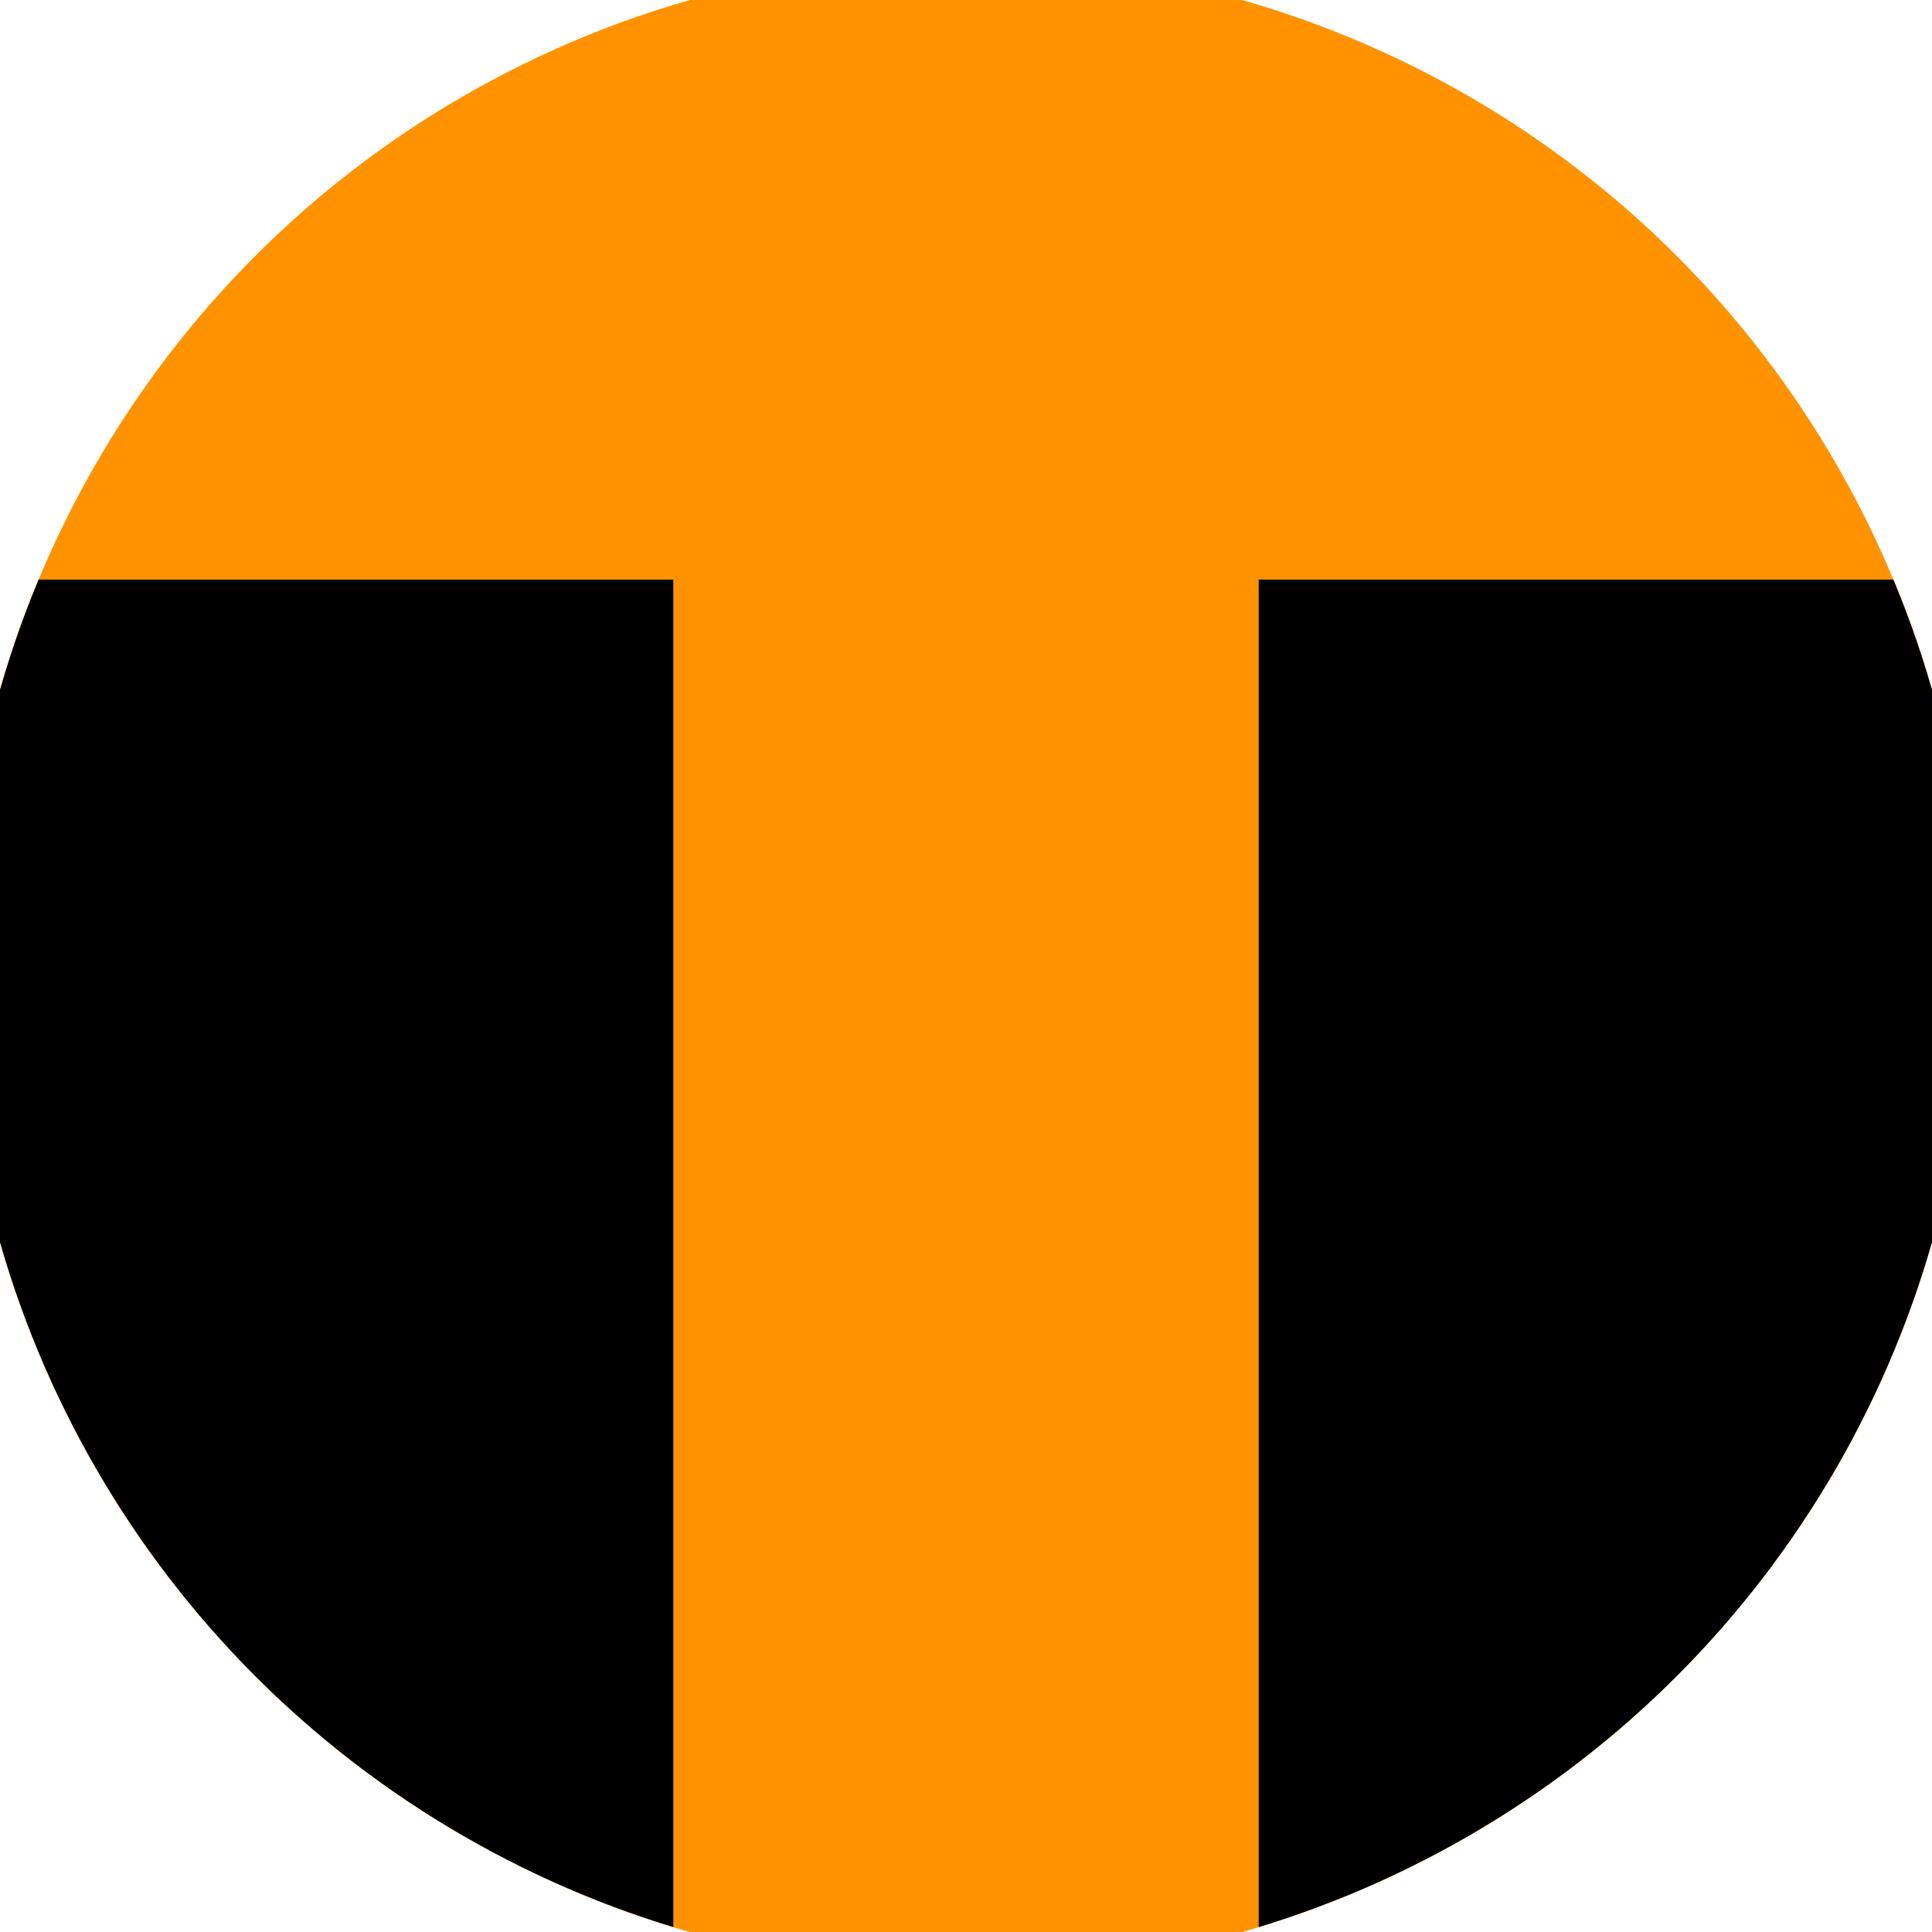
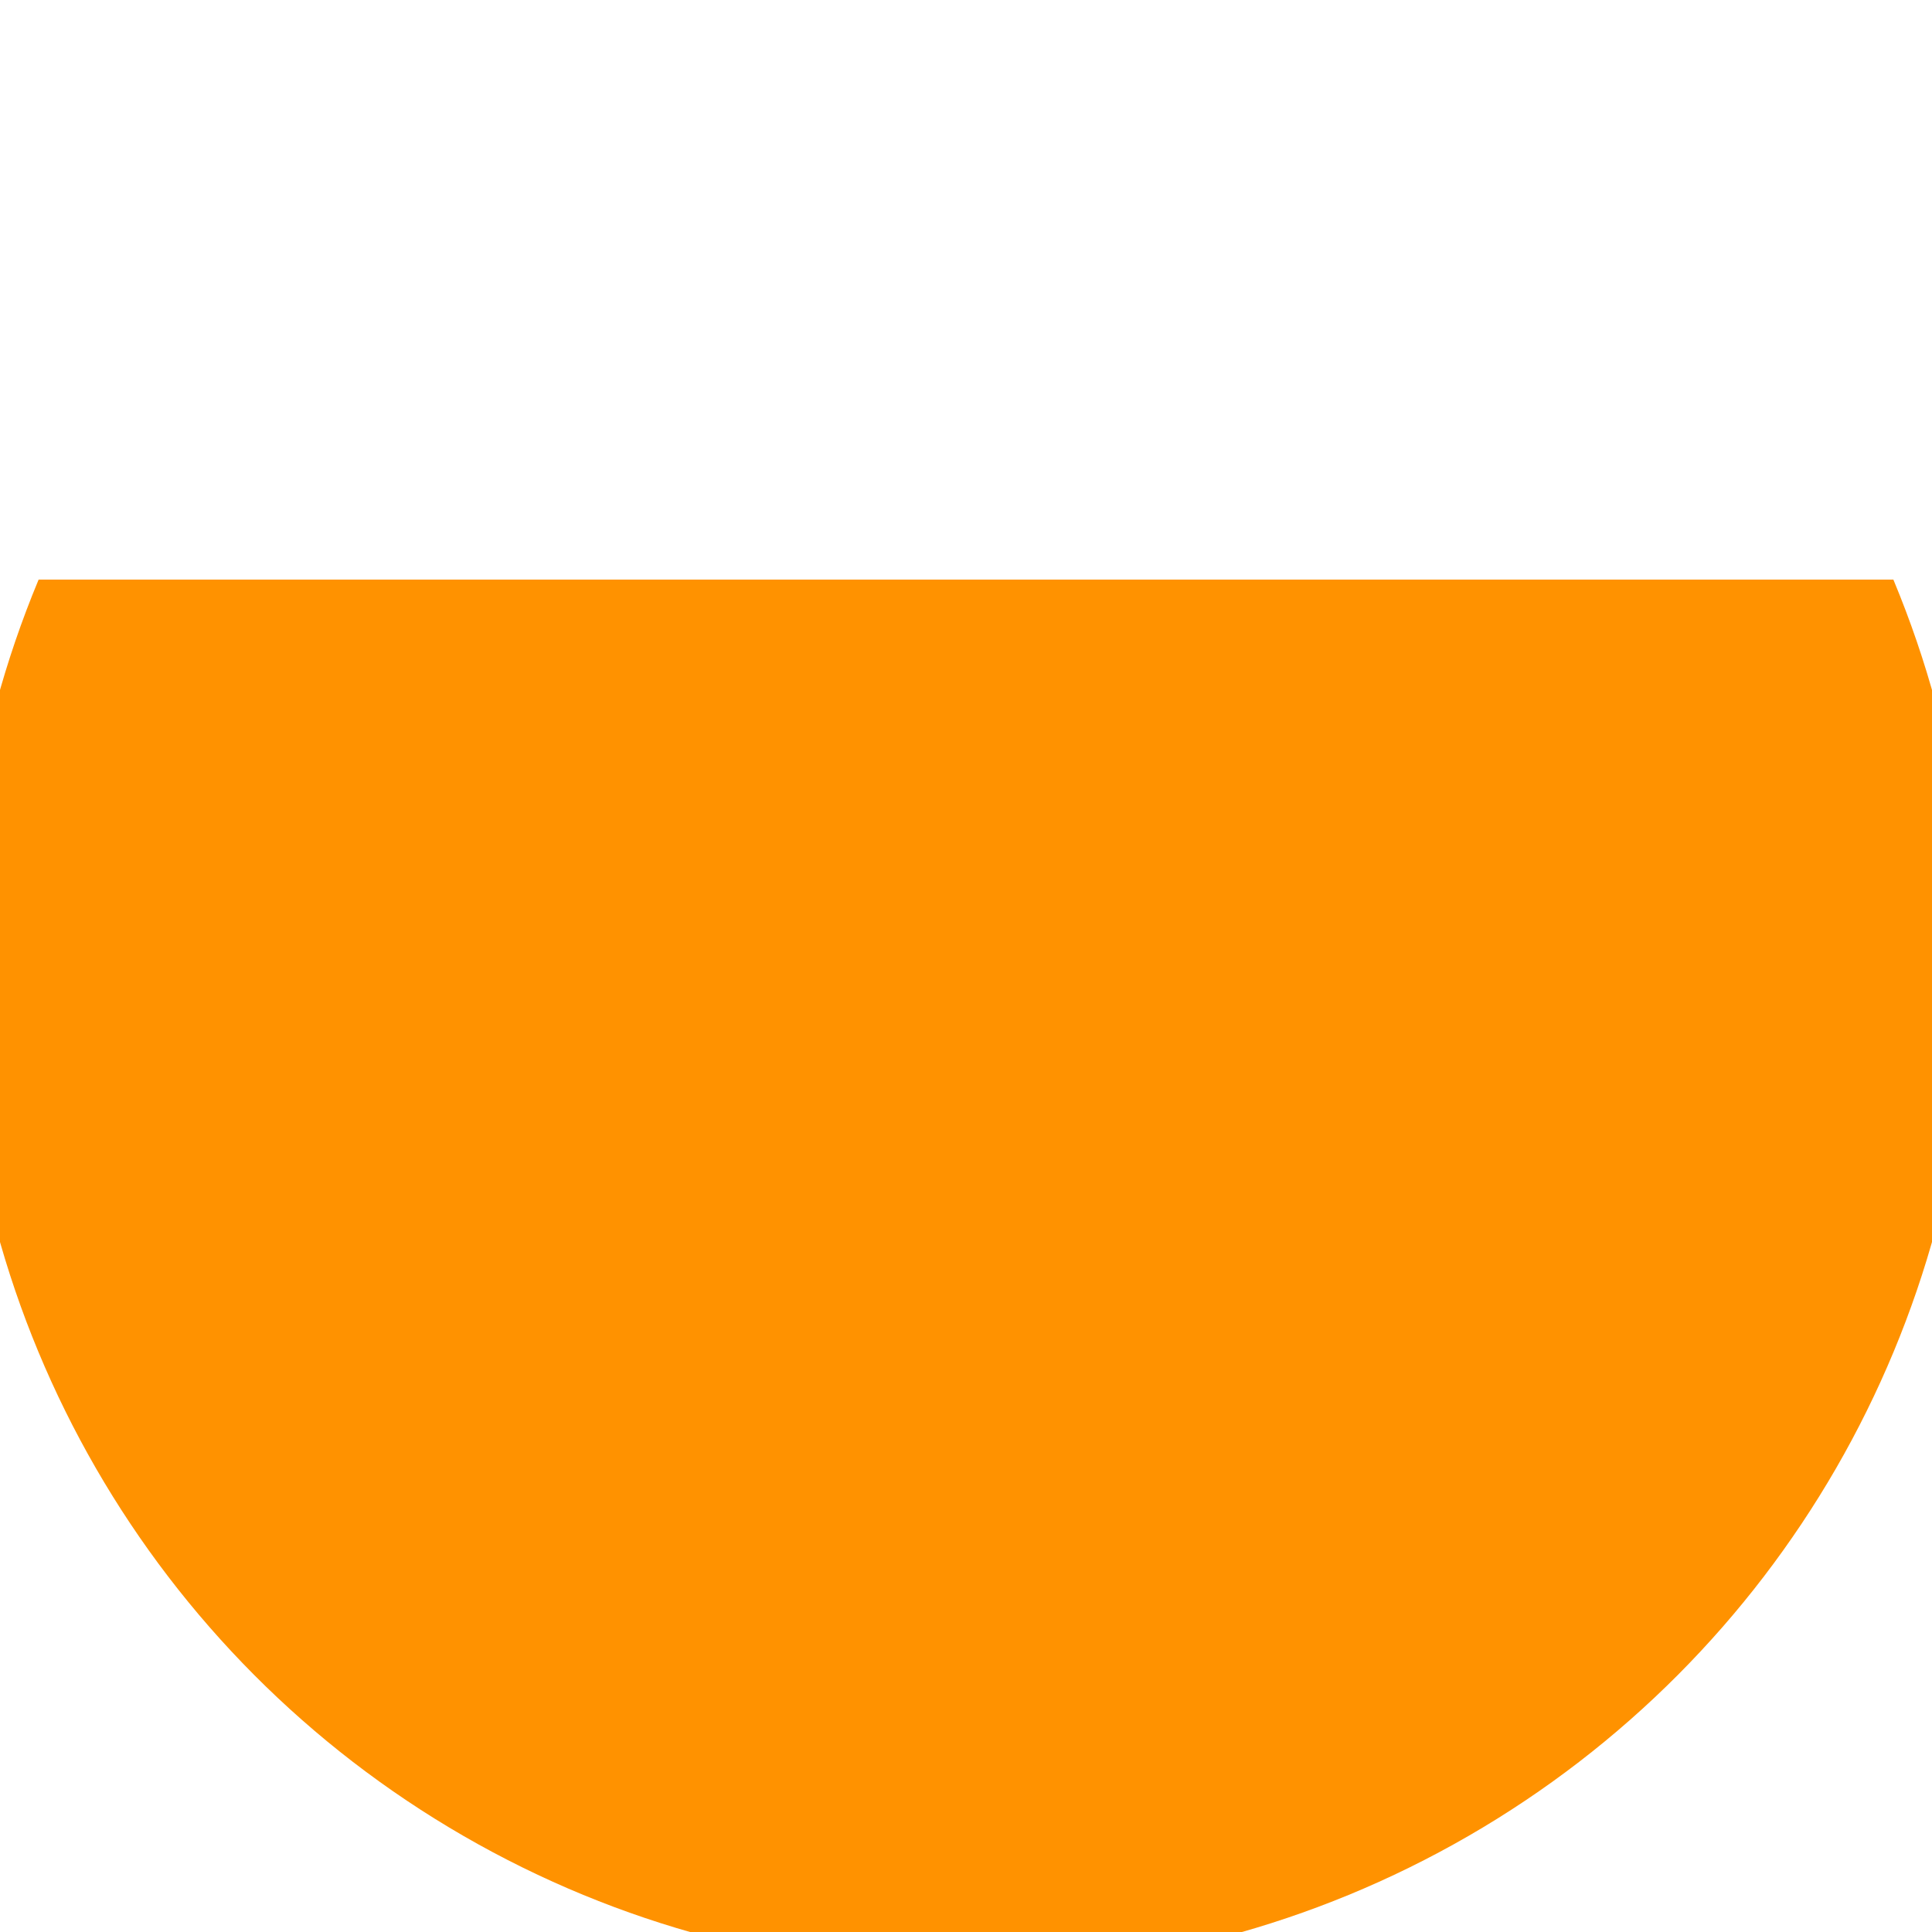
<svg xmlns="http://www.w3.org/2000/svg" width="128" height="128" viewBox="0 0 100 100" shape-rendering="geometricPrecision">
  <defs>
    <clipPath id="clip">
      <circle cx="50" cy="50" r="52" />
    </clipPath>
  </defs>
  <g transform="rotate(0 50 50)">
-     <rect x="0" y="0" width="100" height="100" fill="#ff9200" clip-path="url(#clip)" />
    <path d="M 0 30 H 100 V 100 H 0 Z" fill="#ff9200" clip-path="url(#clip)" />
-     <path d="M 0 30 H 34.85 V 100 H 0 Z                           M 100 30 H 65.15 V 100 H 100 Z" fill="#000000" clip-path="url(#clip)" />
  </g>
</svg>